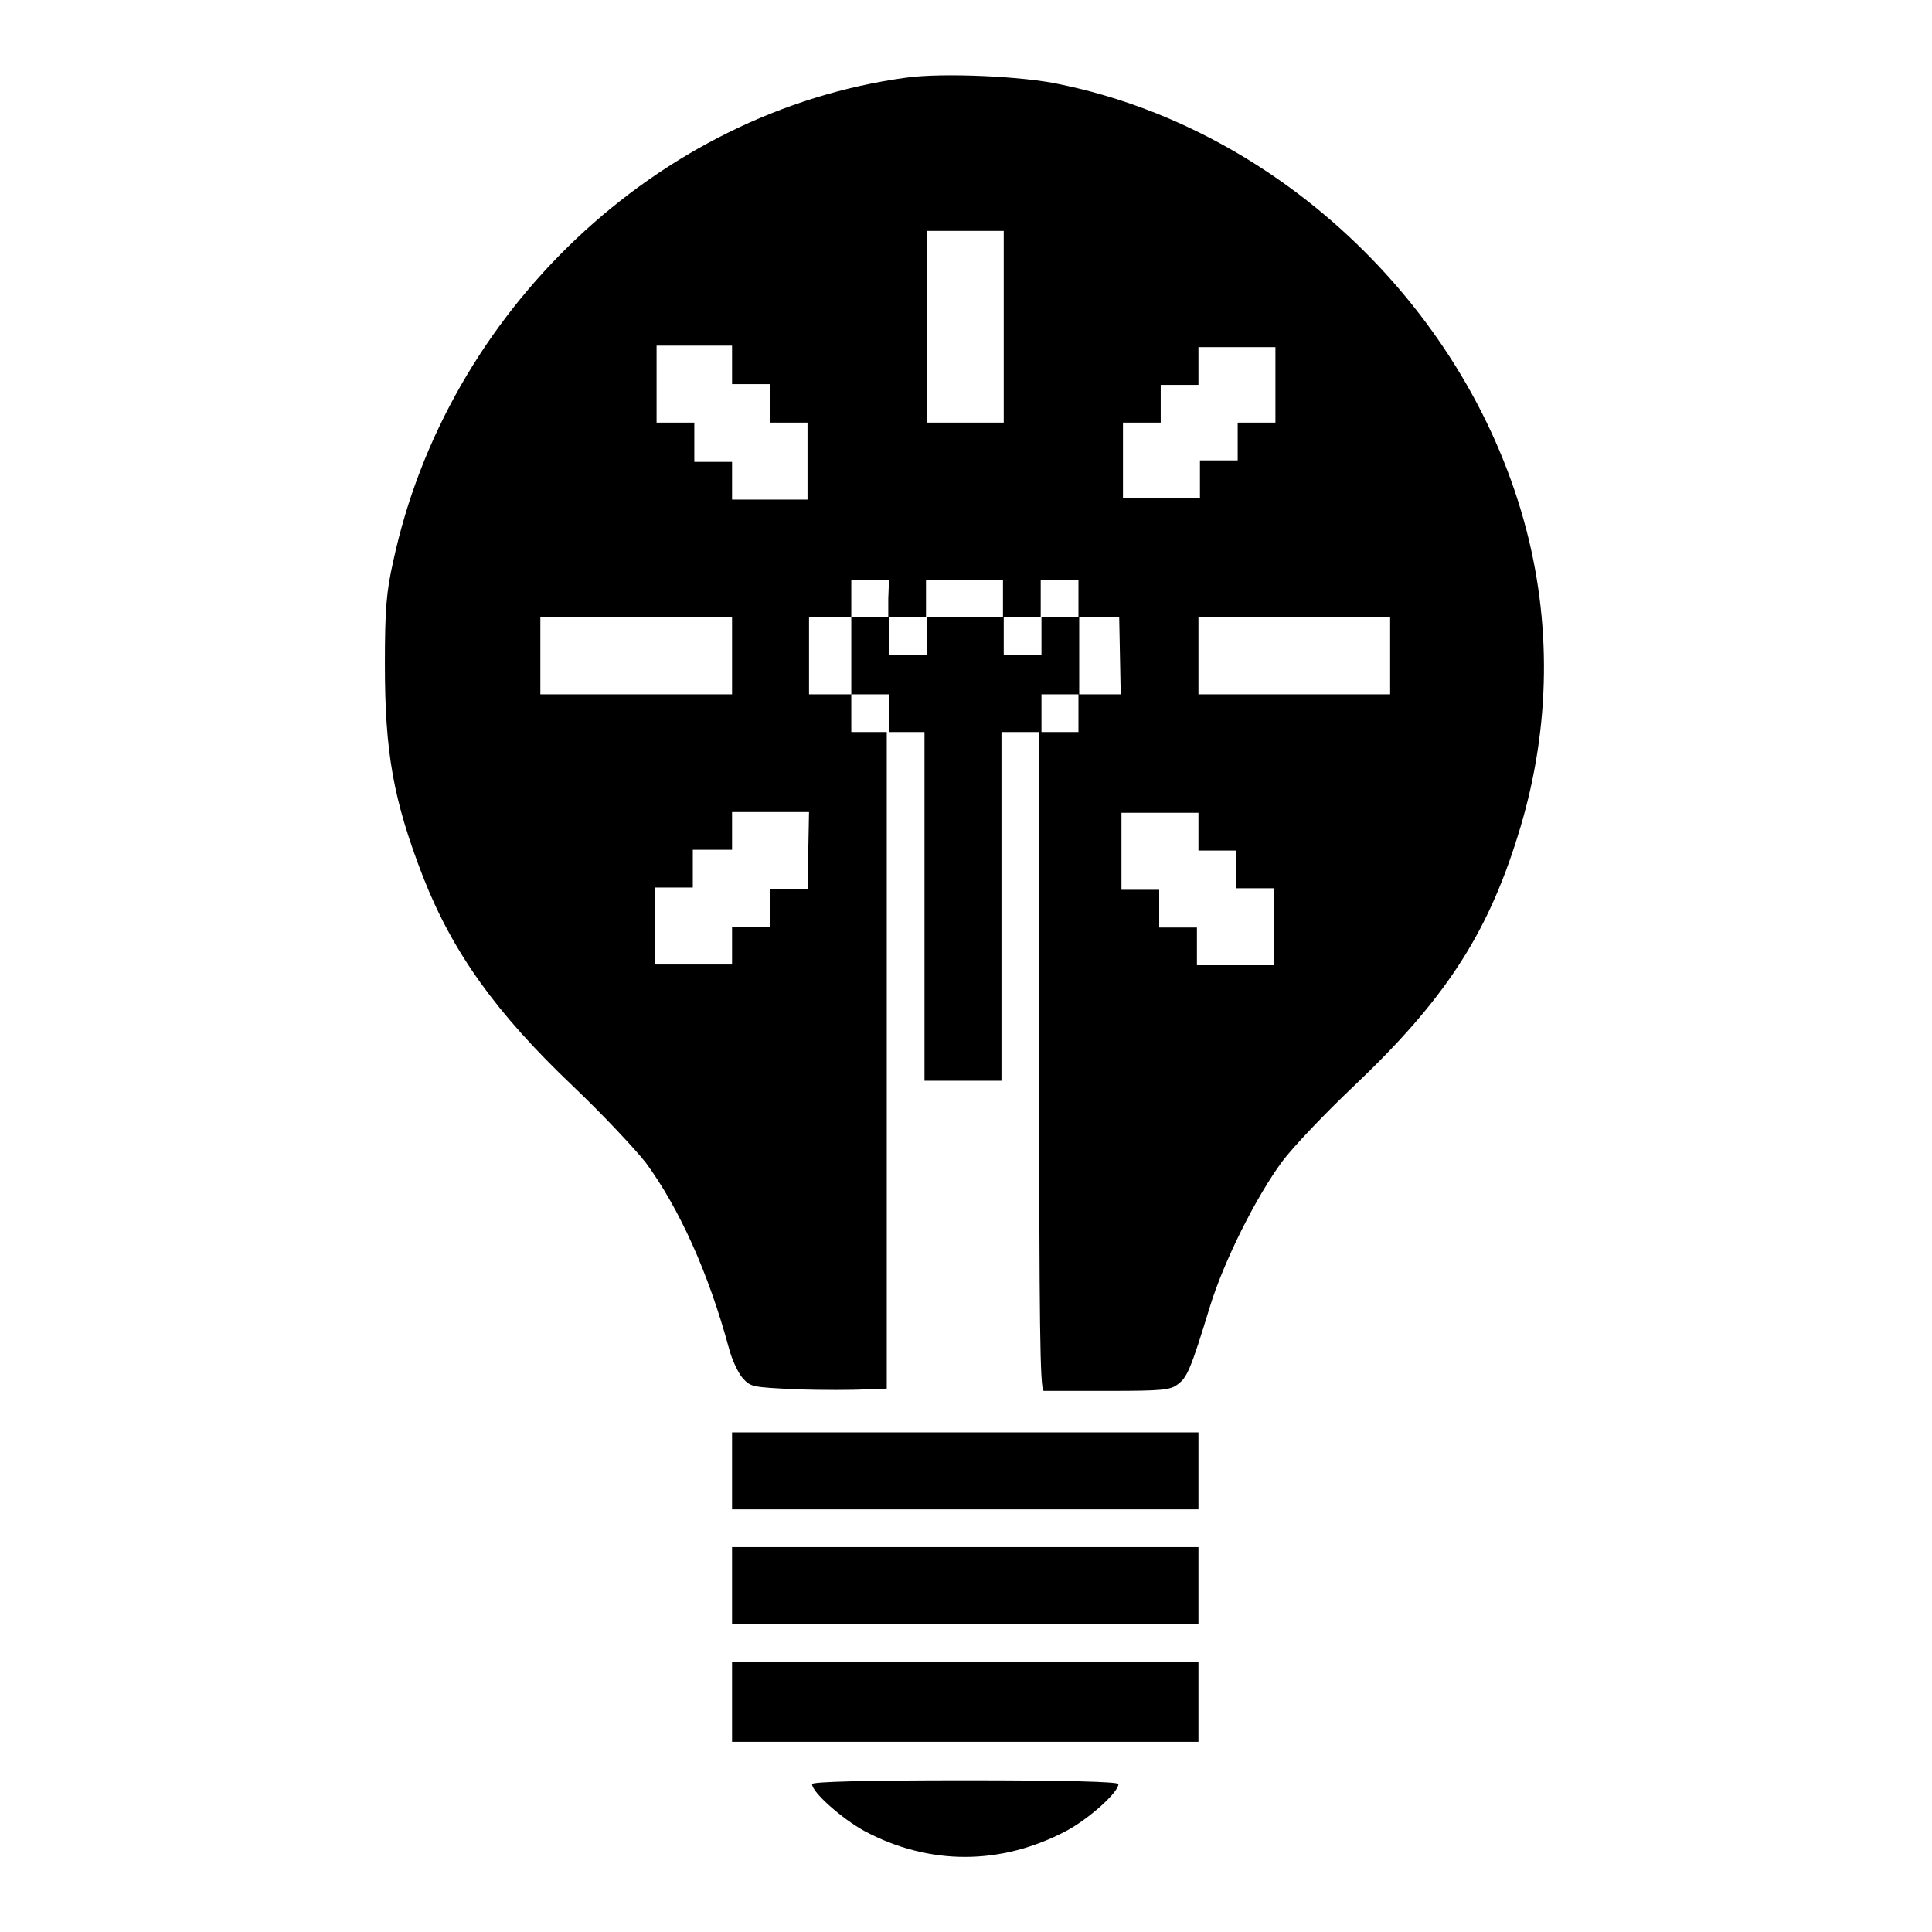
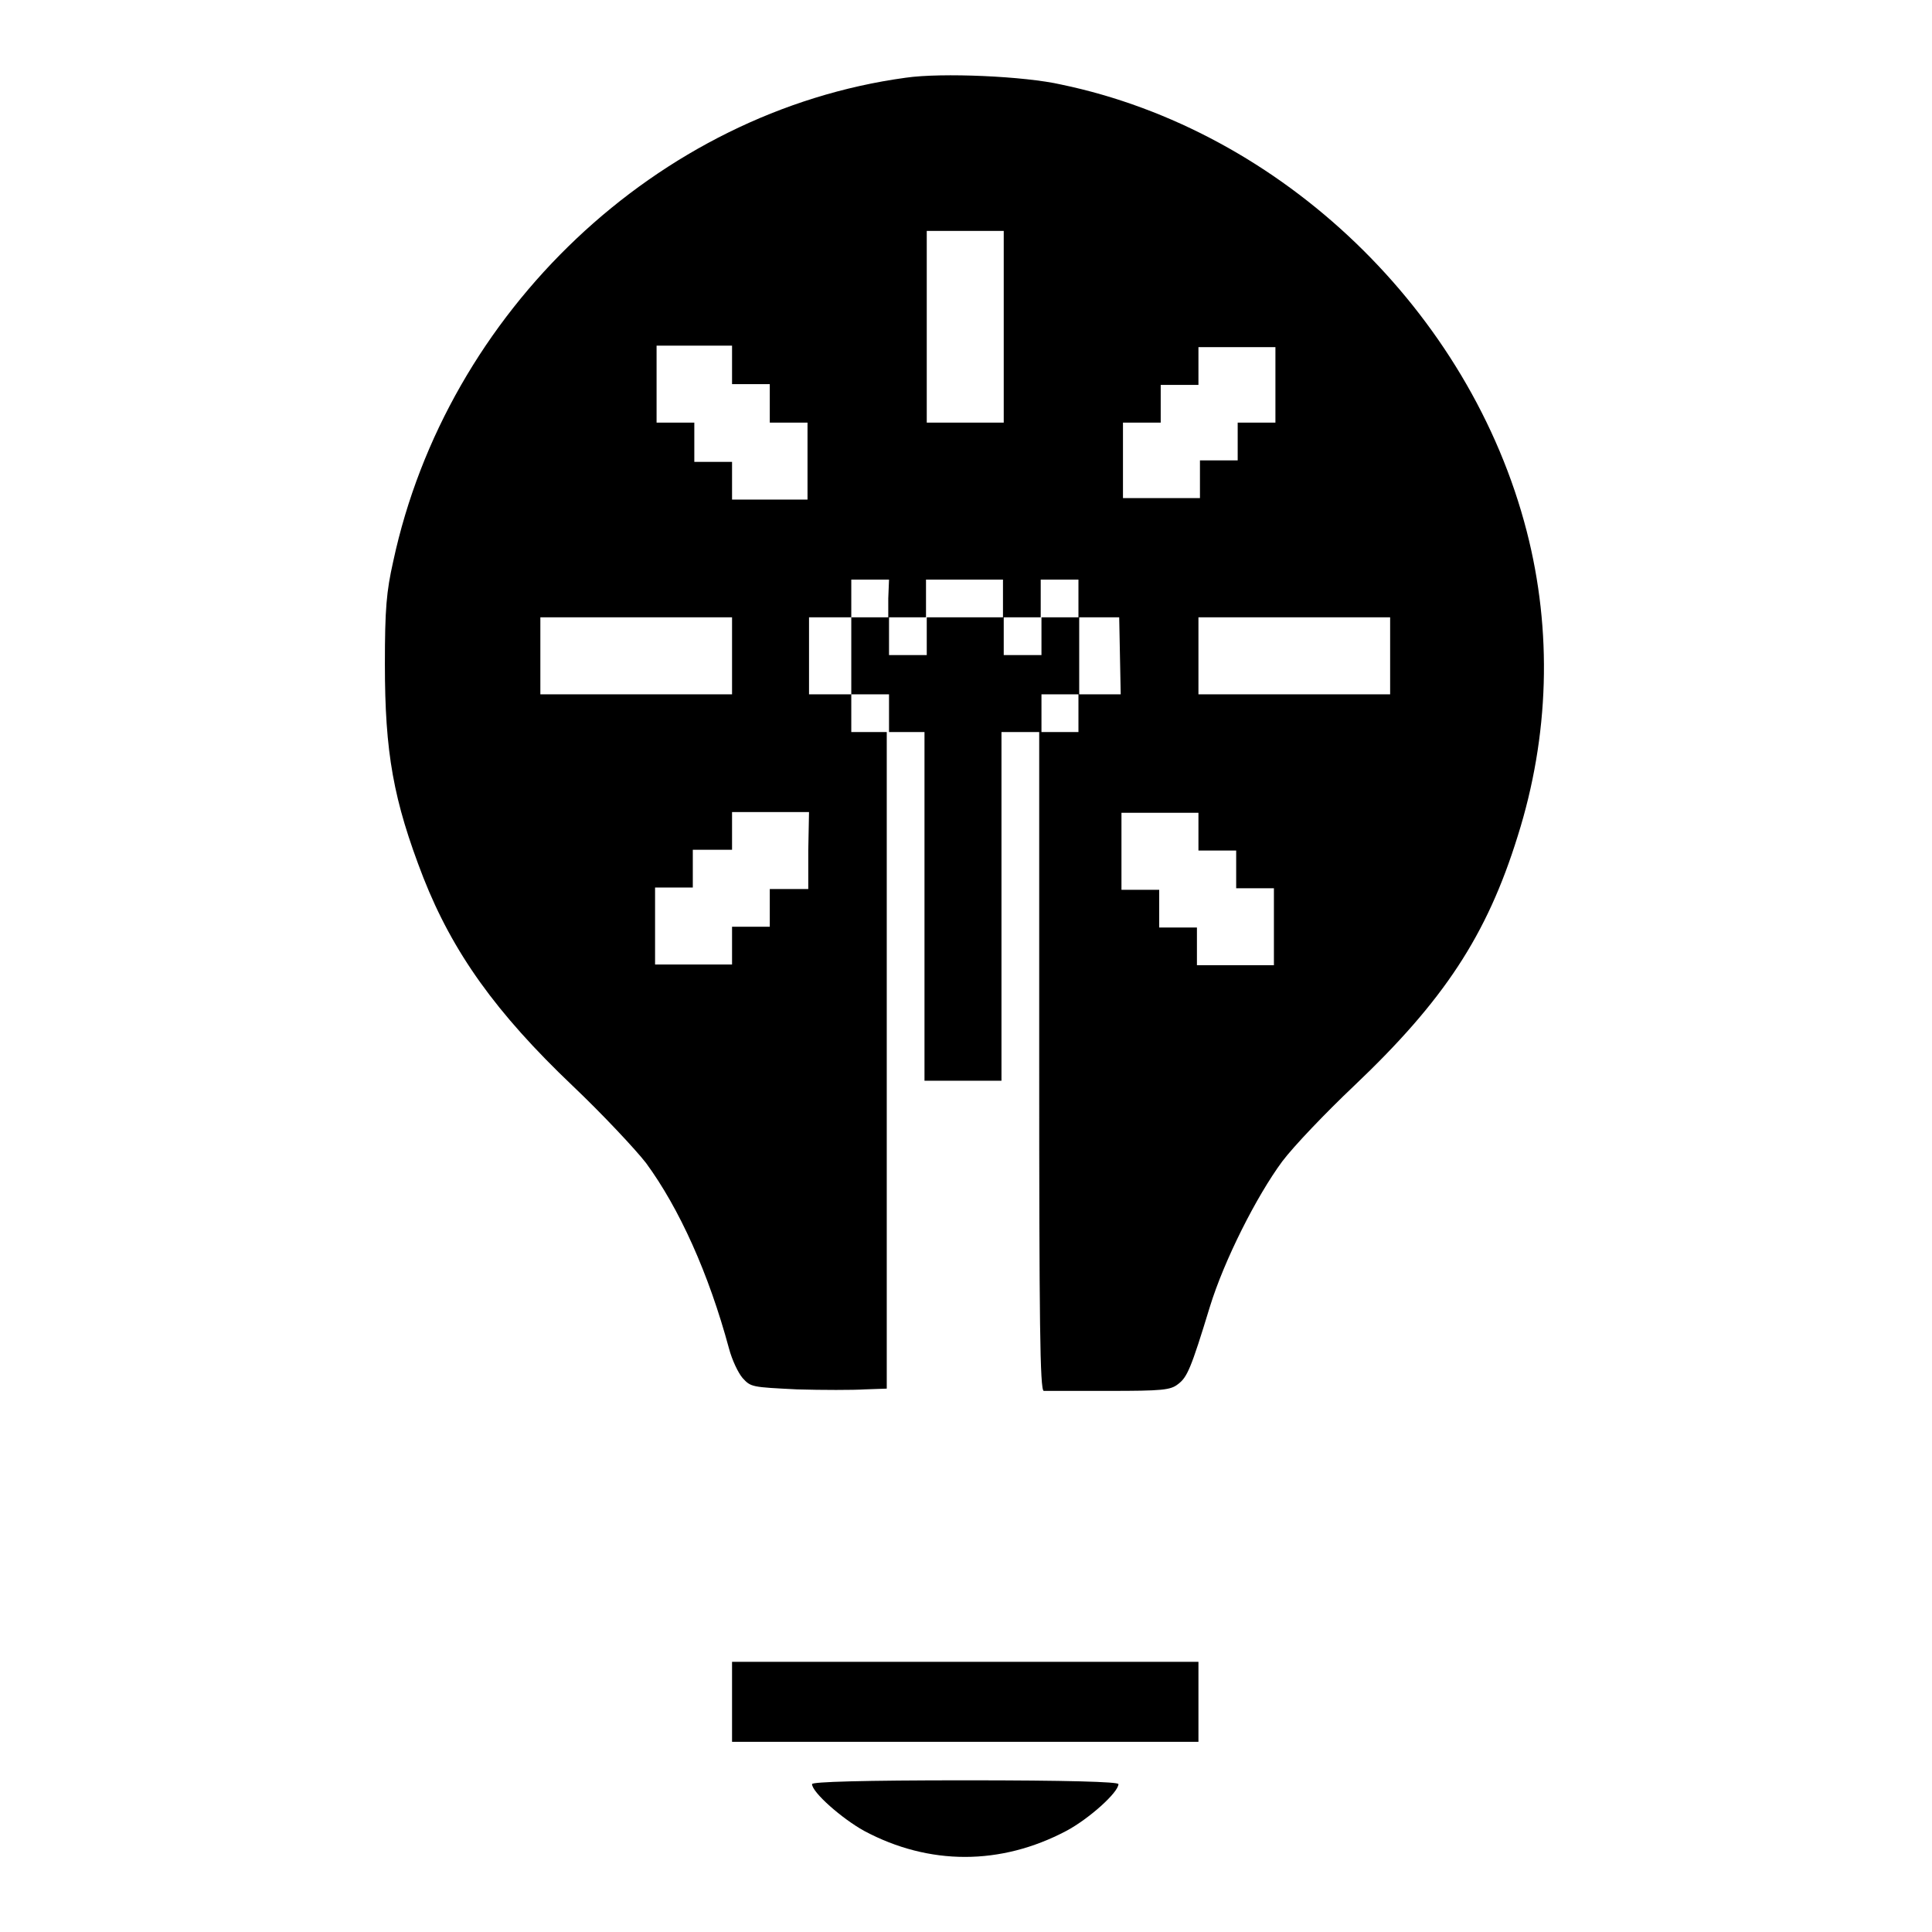
<svg xmlns="http://www.w3.org/2000/svg" version="1.1" x="0px" y="0px" viewBox="0 0 256 256" enable-background="new 0 0 256 256" xml:space="preserve">
  <g>
    <g>
      <g>
        <path fill="#000000" d="M120,10.3c-32.9,4.5-60.8,31-67.9,64.1c-0.9,4-1.1,6.3-1.1,13.6c0,11.7,1.1,18,5.1,28.3c3.9,9.9,9.6,17.9,19.8,27.6c3.9,3.7,8.3,8.4,9.7,10.2c4.4,6,8.3,14.6,11,24.6c0.4,1.5,1.2,3.2,1.8,3.9c1.1,1.2,1.2,1.2,7.2,1.5c3.4,0.1,7.4,0.1,9,0l2.9-0.1v-43.6V97h2.5h2.5v23.1v23.1h5.1h5.1v-23.1V97h2.5h2.5v43.6c0,34.6,0.1,43.6,0.6,43.7c0.3,0,4.2,0,8.6,0c7.1,0,8.2-0.1,9.2-0.9c1.2-0.9,1.7-2,4.2-10.2c1.9-6.2,6.2-14.7,9.6-19.3c1.5-2,5.8-6.5,9.5-10c11.9-11.3,17.6-19.9,21.7-33.1c4.2-13.3,4.6-27.2,1.2-40.4c-7.5-29.1-32.4-53.1-61.7-59.2C135.8,10.1,124.8,9.6,120,10.3z M133,43.3V56h-5.1h-5.1V43.3V30.6h5.1h5.1V43.3z M97,48.4v2.5h2.5h2.5v2.5V56h2.5h2.5v5.1v5.1h-5.1H97v-2.5v-2.5h-2.5h-2.5v-2.5V56h-2.5h-2.5v-5.1v-5.1h5.1H97V48.4z M169,50.9V56h-2.5h-2.5v2.5v2.5h-2.5h-2.5v2.5v2.5h-5.1h-5.1v-5.1V56h2.5h2.5v-2.5v-2.5h2.5h2.5v-2.5v-2.5h5.1h5.1L169,50.9L169,50.9z M117.7,79.3v2.5h2.5h2.5v-2.5v-2.5h5.1h5.1v2.5v2.5h2.5h2.5v-2.5v-2.5h2.5h2.5v2.5v2.5h2.7h2.7l0.1,5.1l0.1,5.1h-2.8h-2.8v2.5V97h-2.5H138v-2.5V92h2.5h2.5v-5.1v-5.1h-2.5H138v2.5v2.5h-2.5H133v-2.5v-2.5h-5.1h-5.1v2.5v2.5h-2.5h-2.5v-2.5v-2.5h-2.5h-2.5v5.1V92h2.5h2.5v2.5V97h-2.5h-2.5v-2.5V92h-2.8h-2.8v-5.1v-5.1h2.8h2.8v-2.5v-2.5h2.5h2.5L117.7,79.3L117.7,79.3z M97,86.9V92H84.3H71.6v-5.1v-5.1h12.7H97V86.9z M184.2,86.9V92h-12.7h-12.7v-5.1v-5.1h12.7h12.7V86.9z M107.1,112.7v5.1h-2.5H102v2.5v2.5h-2.5H97v2.5v2.5h-5.1h-5.1v-5.1v-5.1h2.5h2.5v-2.5v-2.5h2.5H97v-2.5v-2.5h5.1h5.1L107.1,112.7L107.1,112.7z M158.8,110.2v2.5h2.5h2.5v2.5v2.5h2.5h2.5v5.1v5.1h-5.1h-5.1v-2.5v-2.5h-2.5h-2.5v-2.5v-2.5h-2.5h-2.5v-5.1v-5.1h5.1h5.1L158.8,110.2L158.8,110.2z" />
-         <path fill="#000000" d="M97,194.9v5.1h30.9h30.9v-5.1v-5.1h-30.9H97V194.9z" />
-         <path fill="#000000" d="M97,210.1v5.1h30.9h30.9v-5.1V205h-30.9H97V210.1z" />
        <path fill="#000000" d="M97,225.5v5.3h30.9h30.9v-5.3v-5.3h-30.9H97V225.5z" />
        <path fill="#000000" d="M107.6,236.4c0,1.1,4,4.6,6.9,6.2c8.6,4.6,18.1,4.6,26.8,0c3-1.6,6.9-5.1,6.9-6.2c0-0.3-6.8-0.5-20.3-0.5C114.4,235.9,107.6,236.1,107.6,236.4z" />
      </g>
    </g>
  </g>
</svg>